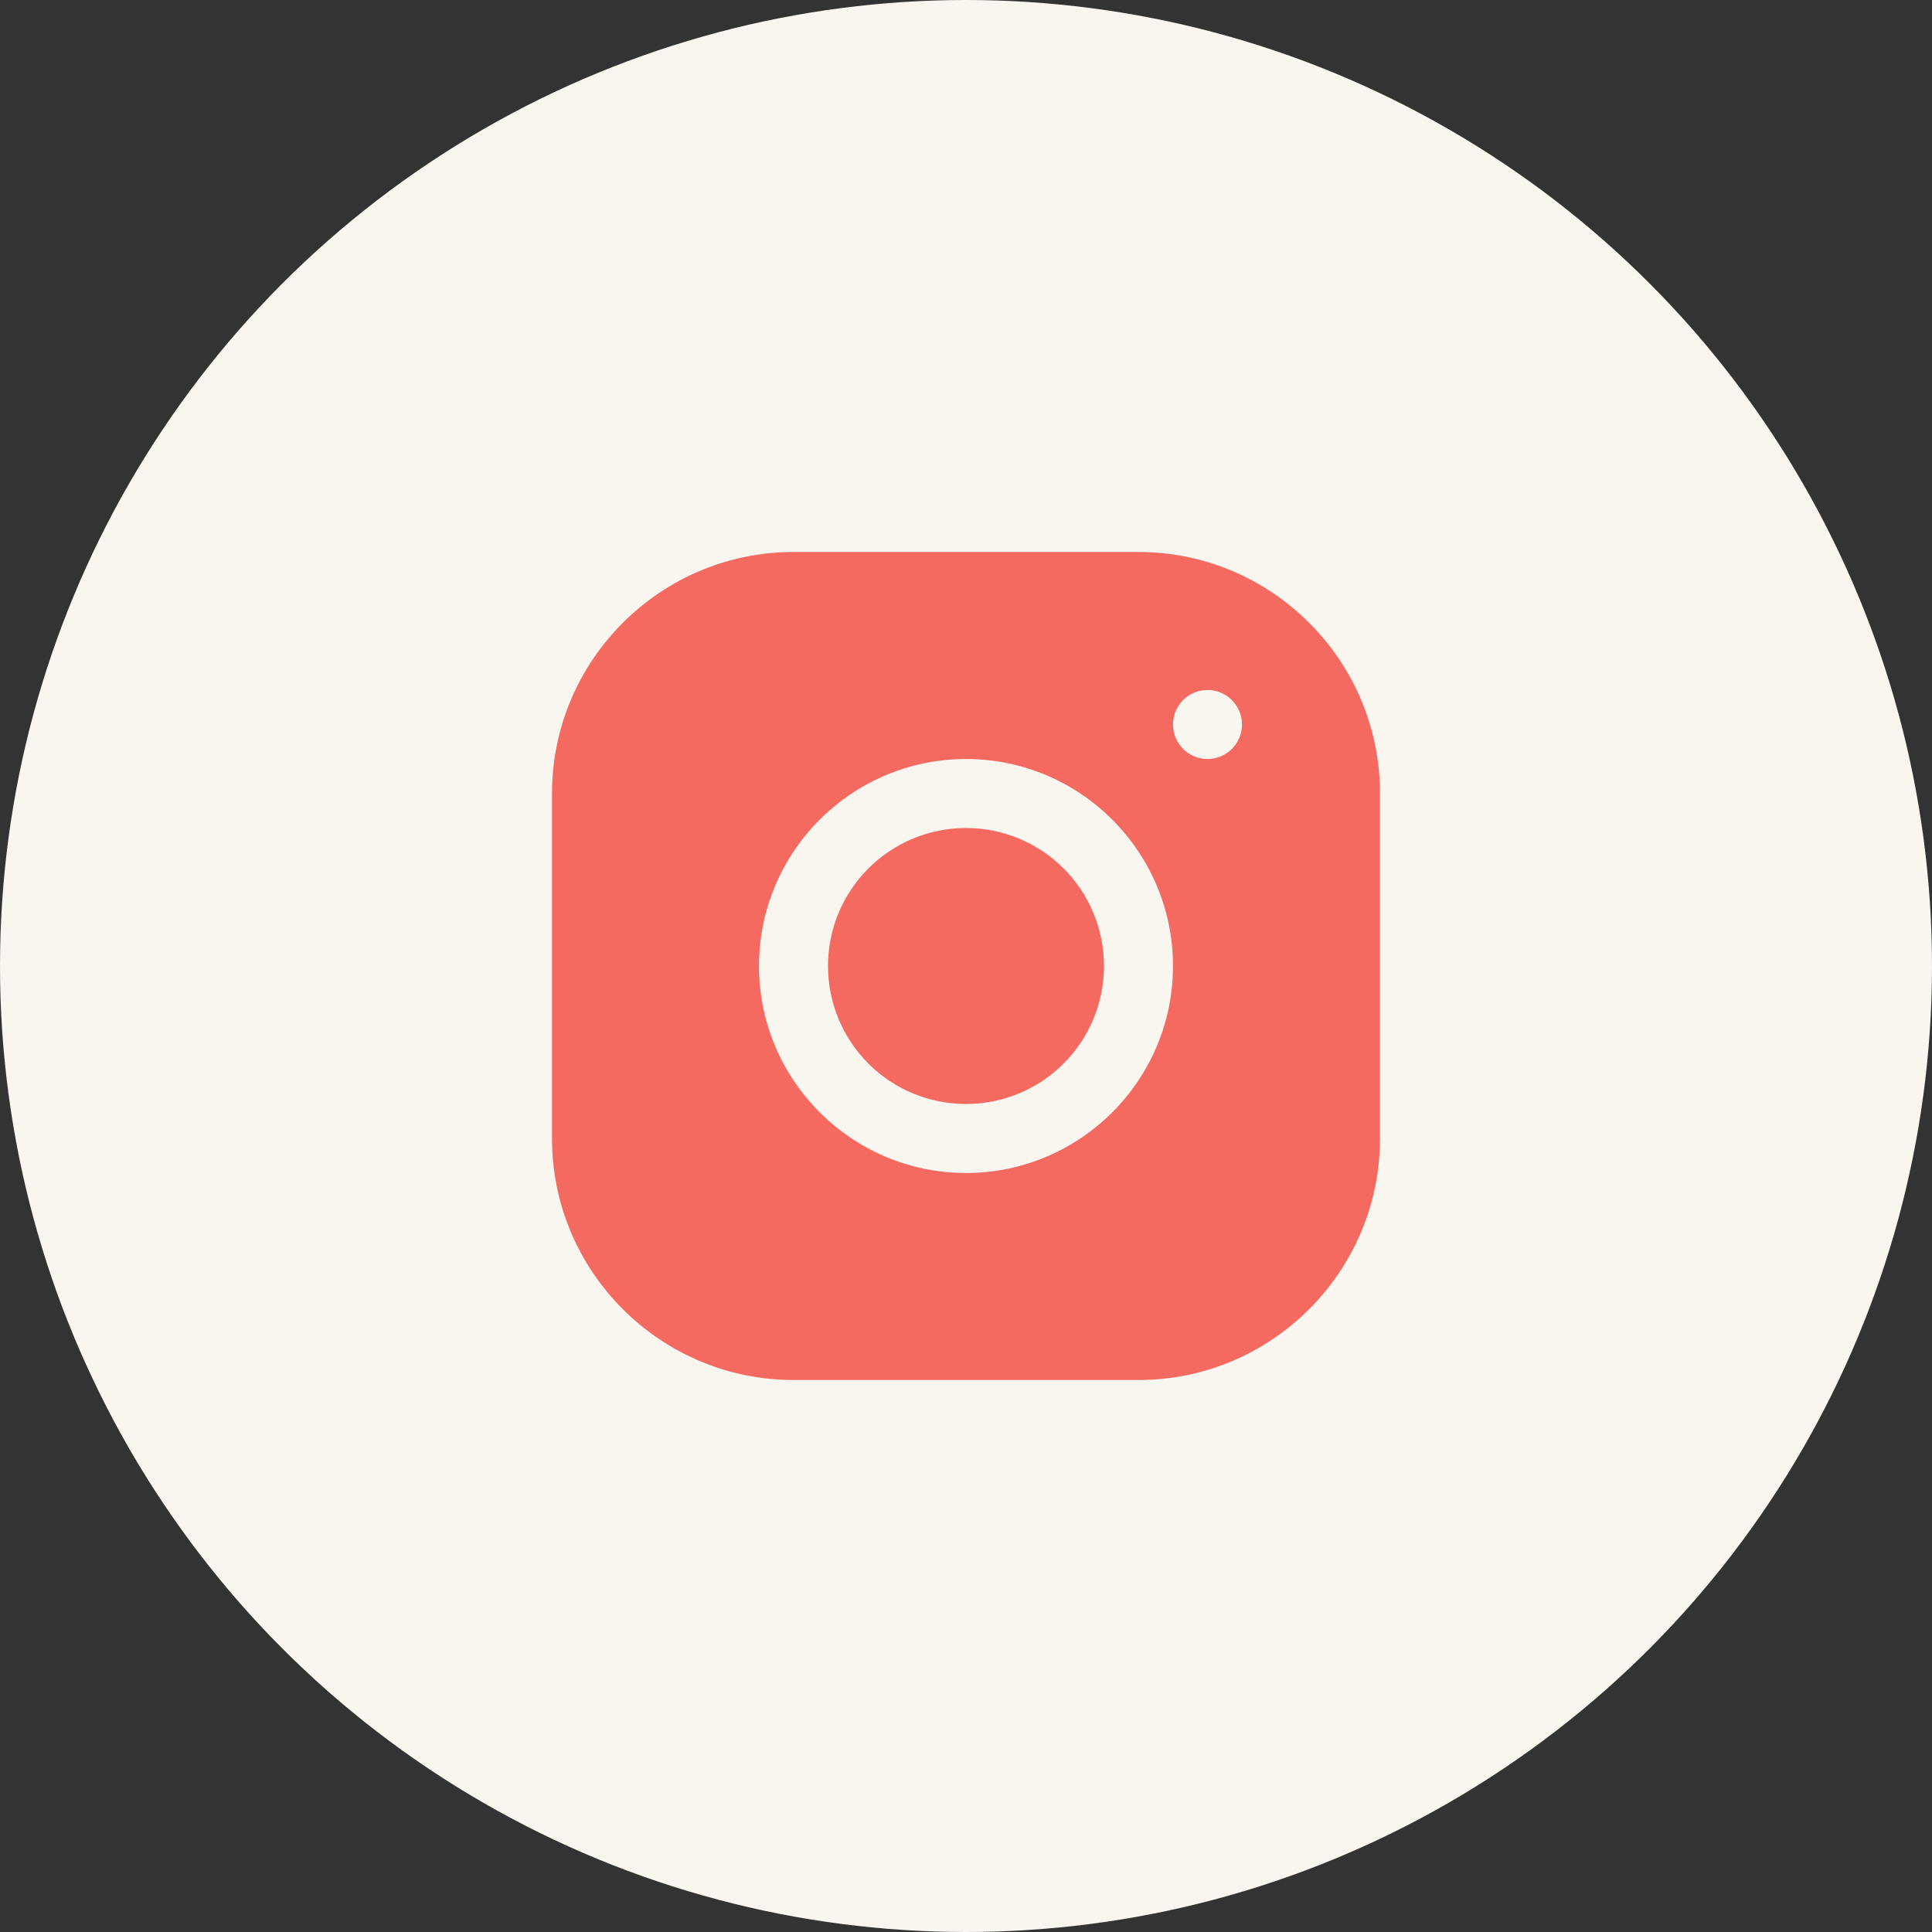
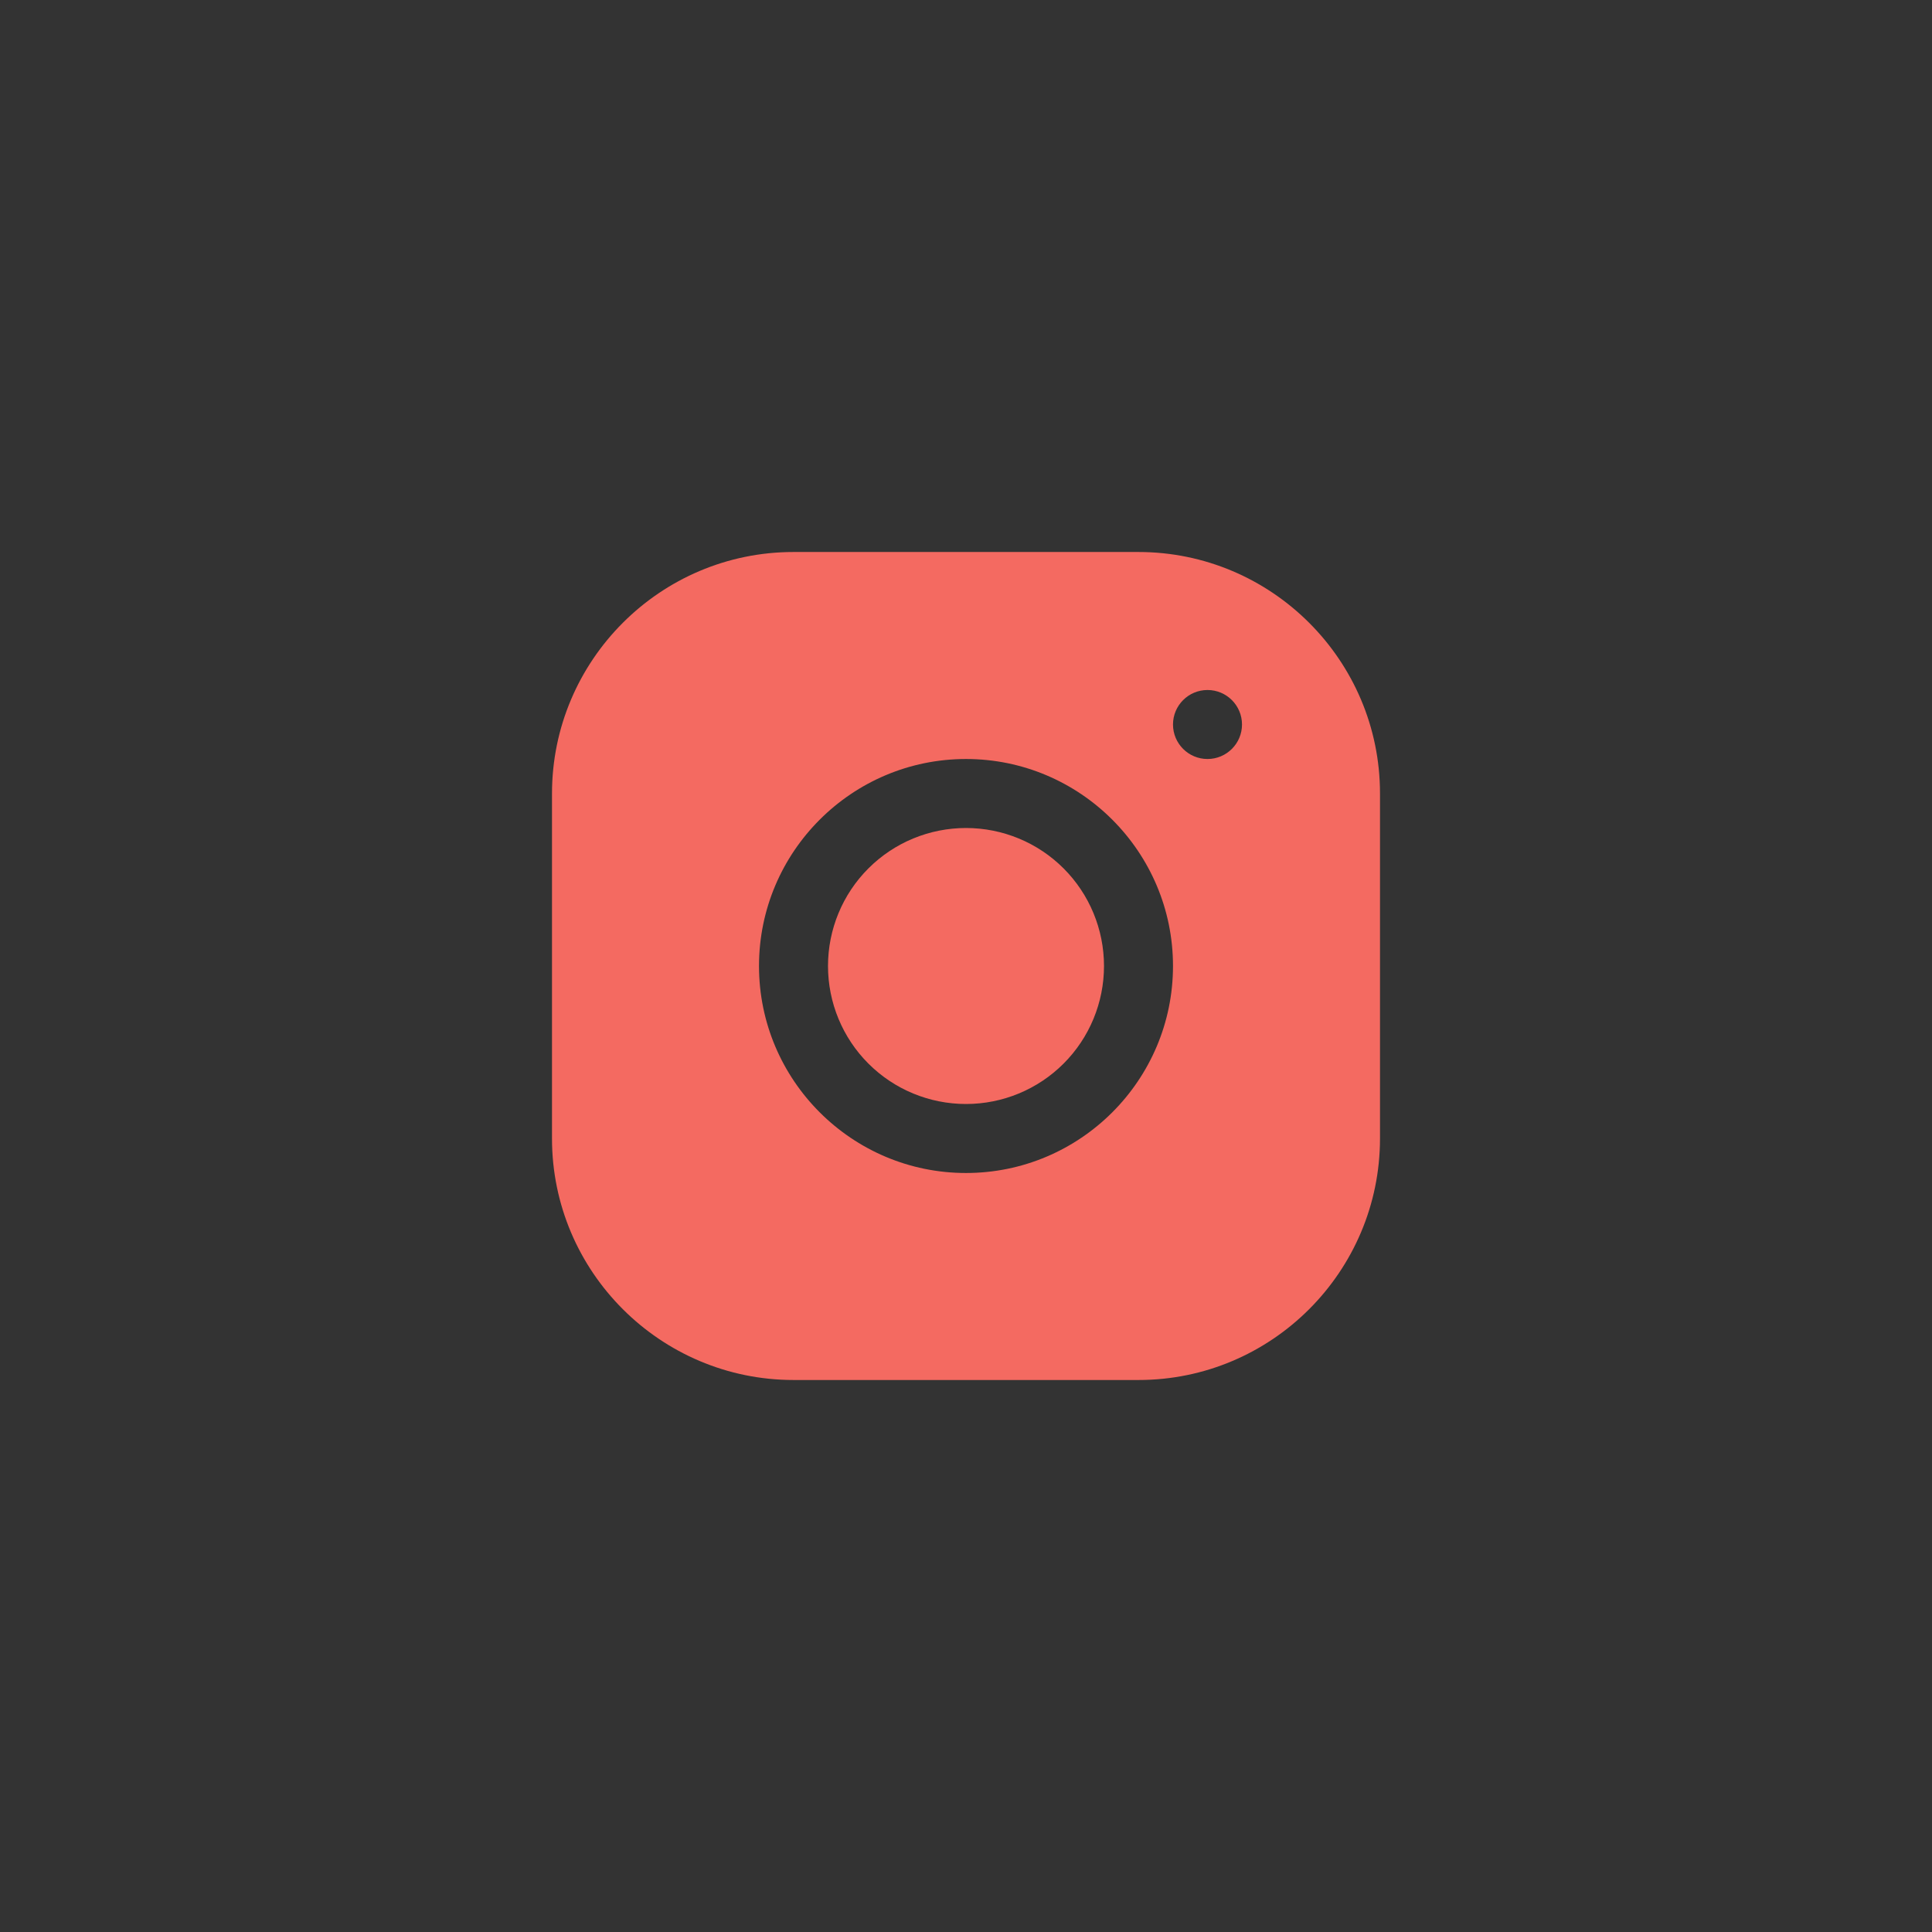
<svg xmlns="http://www.w3.org/2000/svg" width="35" height="35" viewBox="0 0 35 35" fill="none">
  <rect x="0" y="0" width="35" height="35" fill="#333333" stroke="none" />
-   <circle cx="17.5" cy="17.5" r="17.5" fill="#F9F5EF" />
  <path d="M14.374 10C11.962 10 10 11.964 10 14.376V20.626C10 23.038 11.964 25 14.376 25H20.626C23.038 25 25 23.036 25 20.624V14.374C25 11.962 23.036 10 20.624 10H14.374ZM21.875 12.5C22.22 12.5 22.5 12.78 22.5 13.125C22.5 13.47 22.22 13.75 21.875 13.75C21.53 13.75 21.25 13.47 21.25 13.125C21.25 12.78 21.53 12.5 21.875 12.5ZM17.5 13.75C19.568 13.75 21.25 15.432 21.25 17.5C21.25 19.568 19.568 21.25 17.5 21.25C15.432 21.25 13.75 19.568 13.75 17.5C13.75 15.432 15.432 13.75 17.5 13.75ZM17.5 15C16.837 15 16.201 15.263 15.732 15.732C15.263 16.201 15 16.837 15 17.5C15 18.163 15.263 18.799 15.732 19.268C16.201 19.737 16.837 20 17.5 20C18.163 20 18.799 19.737 19.268 19.268C19.737 18.799 20 18.163 20 17.5C20 16.837 19.737 16.201 19.268 15.732C18.799 15.263 18.163 15 17.5 15Z" fill="#F46A61" />
</svg>